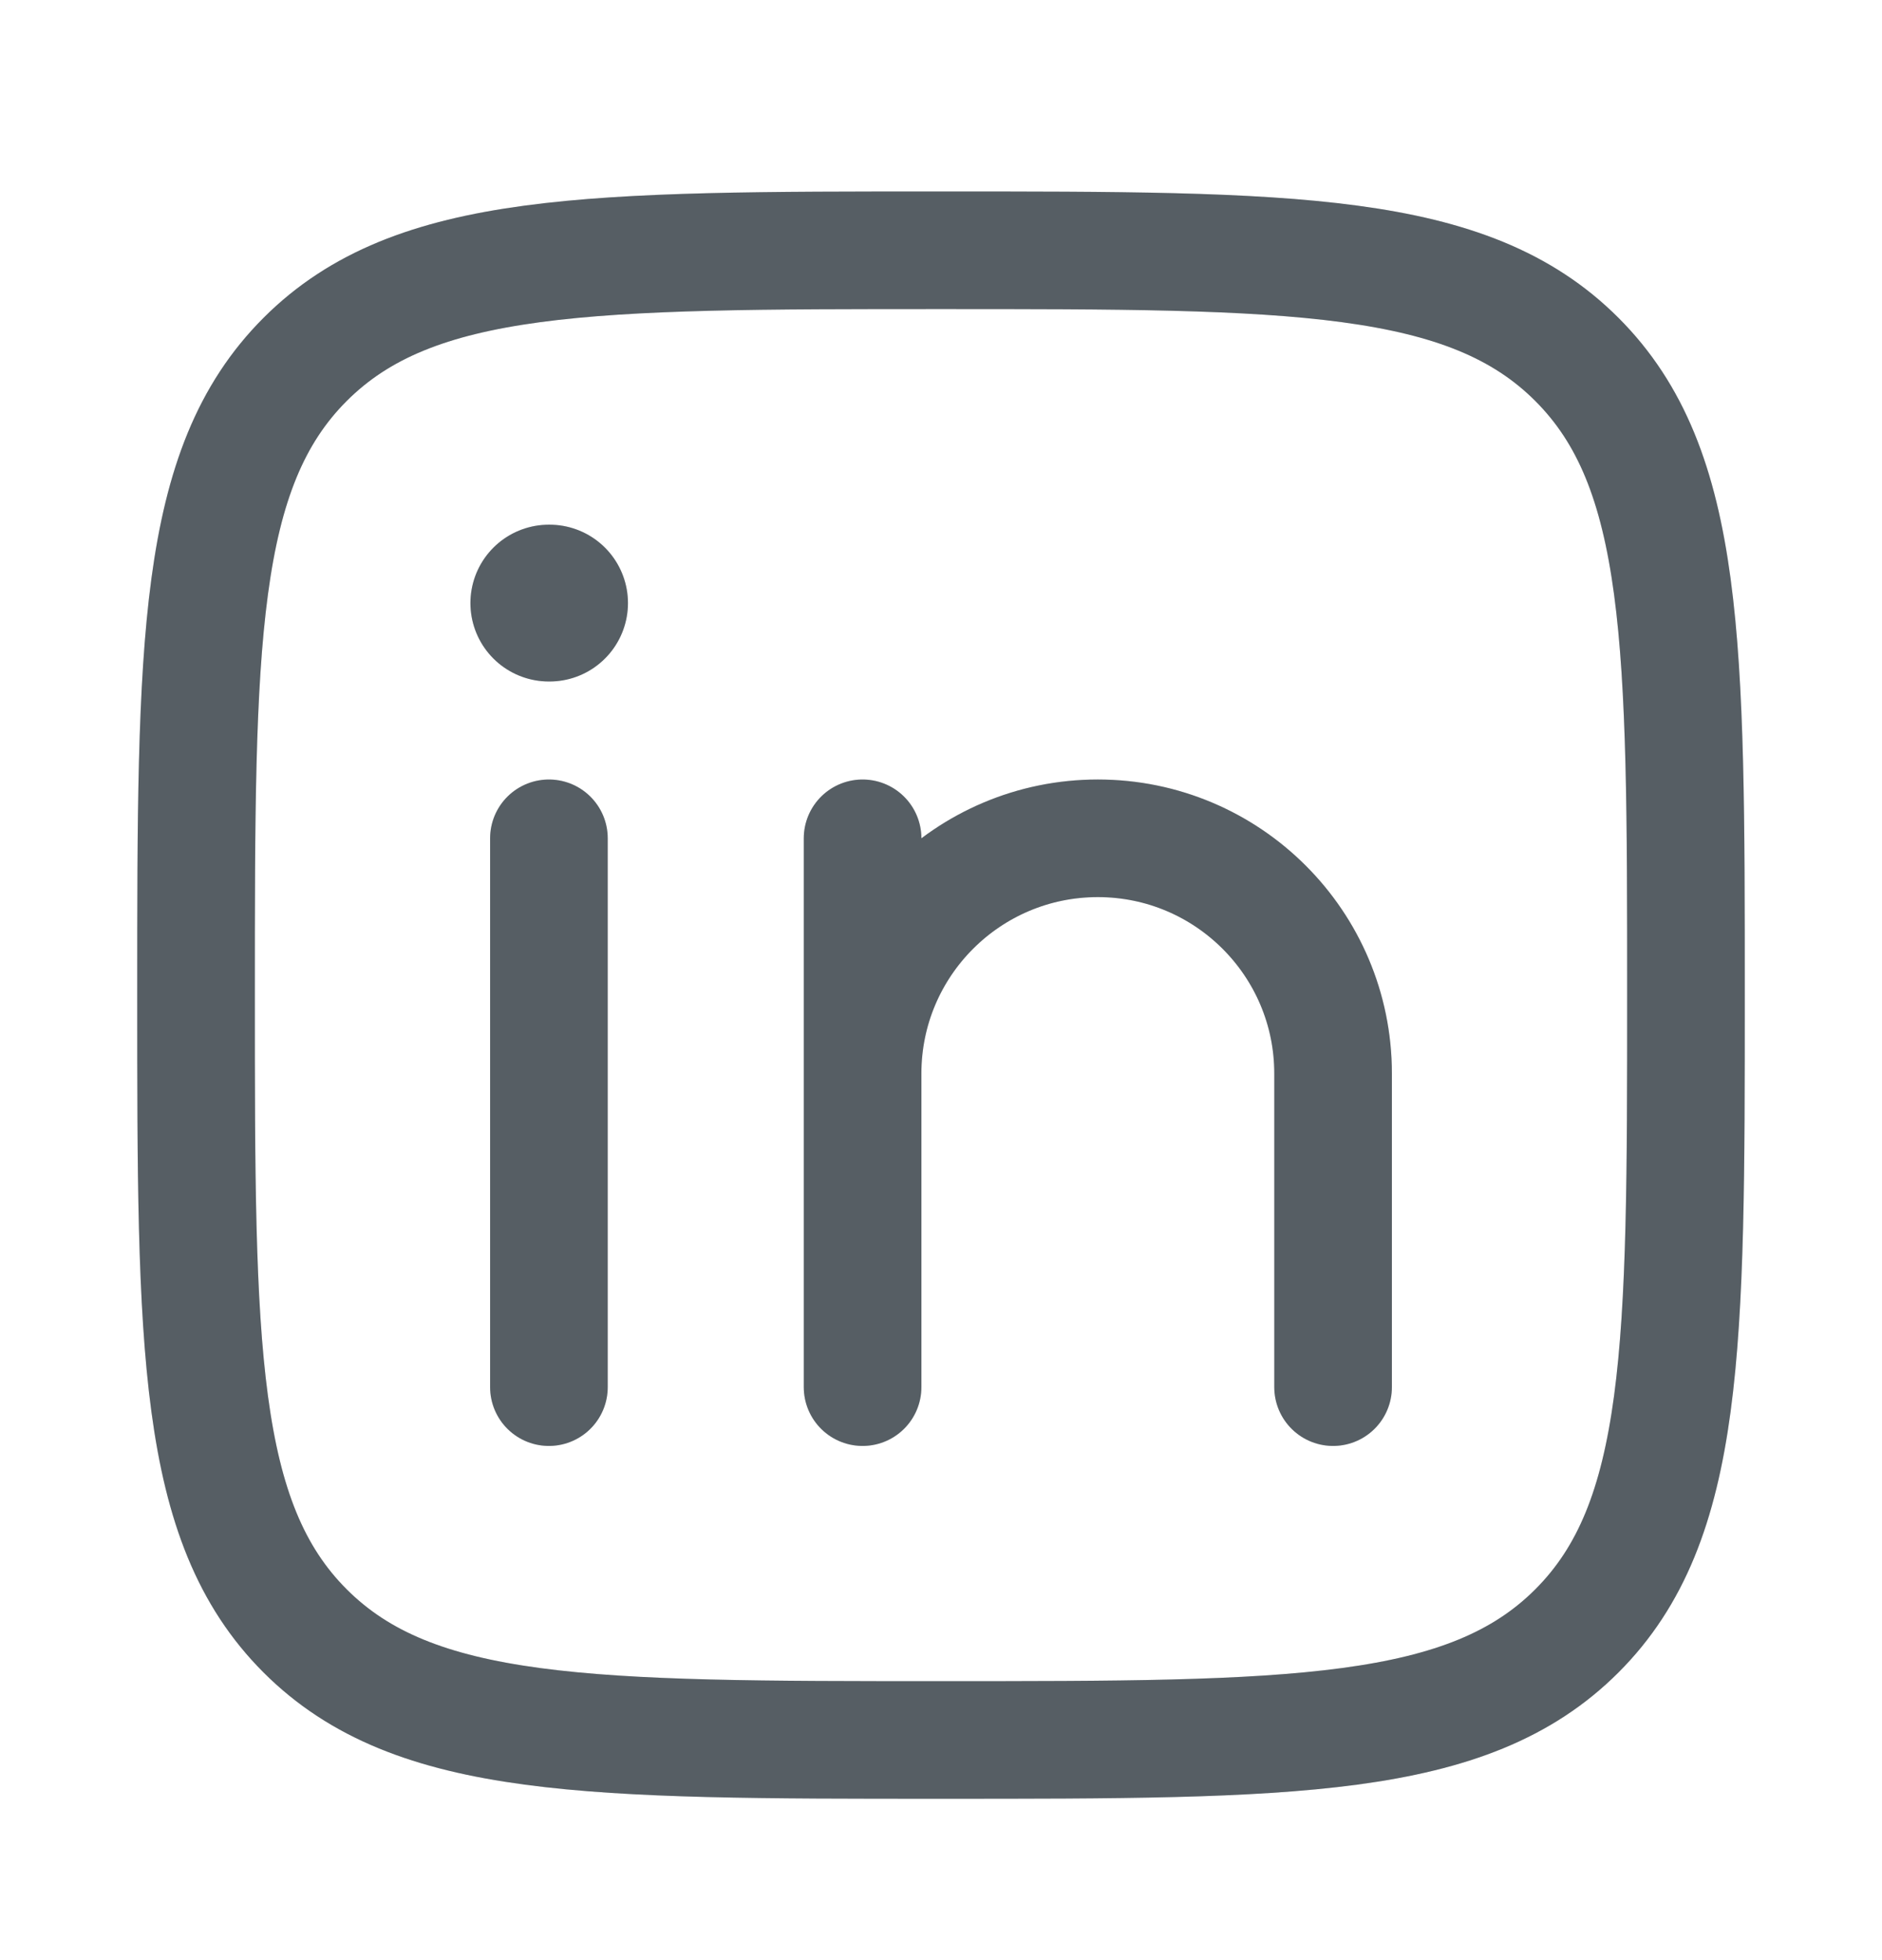
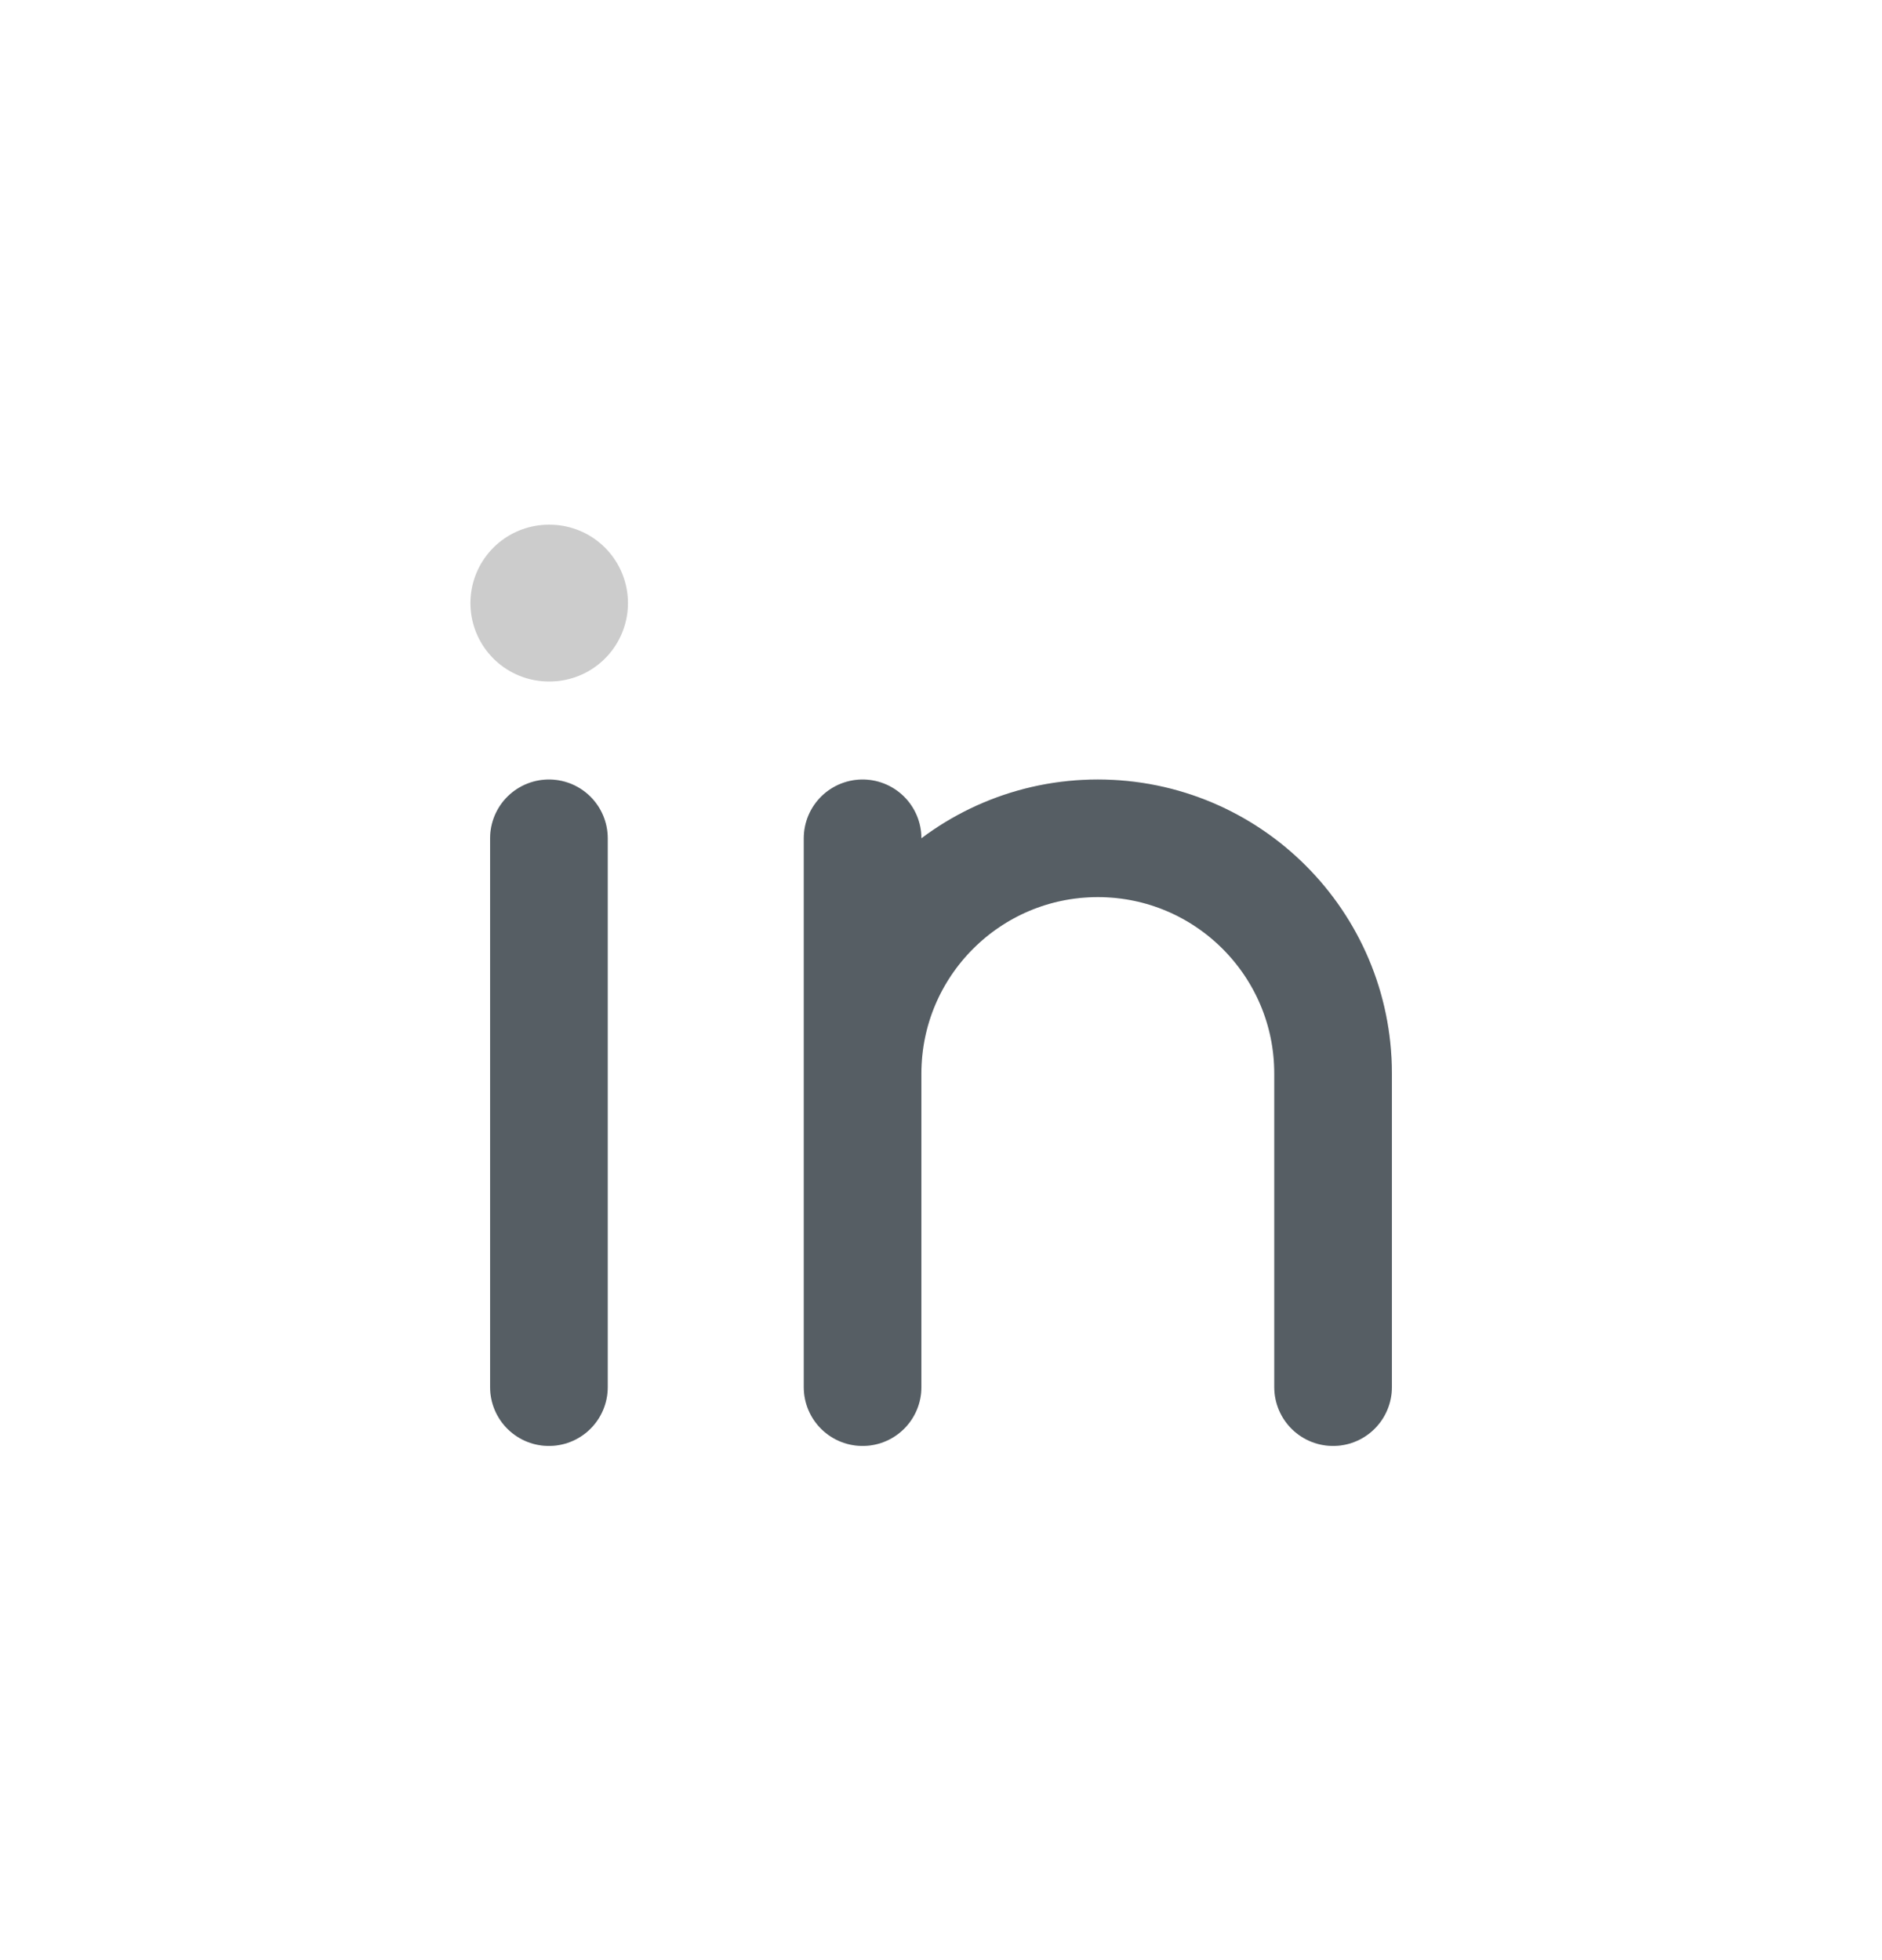
<svg xmlns="http://www.w3.org/2000/svg" width="24" height="25" viewBox="0 0 24 25" fill="none">
  <path d="M7 10.692V17.692" stroke="#6C767D" stroke-width="1.5" stroke-linecap="round" stroke-linejoin="round" />
  <path d="M7 10.692V17.692" stroke="black" stroke-opacity="0.2" stroke-width="1.5" stroke-linecap="round" stroke-linejoin="round" />
  <path d="M11 13.692V17.692M11 13.692C11 12.036 12.343 10.692 14 10.692C15.657 10.692 17 12.036 17 13.692V17.692M11 13.692V10.692" stroke="#6C767D" stroke-width="1.5" stroke-linecap="round" stroke-linejoin="round" />
  <path d="M11 13.692V17.692M11 13.692C11 12.036 12.343 10.692 14 10.692C15.657 10.692 17 12.036 17 13.692V17.692M11 13.692V10.692" stroke="black" stroke-opacity="0.2" stroke-width="1.5" stroke-linecap="round" stroke-linejoin="round" />
-   <path d="M7.008 7.692H6.999" stroke="#6C767D" stroke-width="2" stroke-linecap="round" stroke-linejoin="round" />
  <path d="M7.008 7.692H6.999" stroke="black" stroke-opacity="0.2" stroke-width="2" stroke-linecap="round" stroke-linejoin="round" />
-   <path d="M2.5 12.692C2.5 8.214 2.5 5.975 3.891 4.584C5.282 3.192 7.522 3.192 12 3.192C16.478 3.192 18.718 3.192 20.109 4.584C21.5 5.975 21.5 8.214 21.5 12.692C21.5 17.171 21.5 19.41 20.109 20.801C18.718 22.192 16.478 22.192 12 22.192C7.522 22.192 5.282 22.192 3.891 20.801C2.5 19.41 2.5 17.171 2.5 12.692Z" stroke="#6C767D" stroke-width="1.5" stroke-linejoin="round" />
-   <path d="M2.5 12.692C2.5 8.214 2.5 5.975 3.891 4.584C5.282 3.192 7.522 3.192 12 3.192C16.478 3.192 18.718 3.192 20.109 4.584C21.5 5.975 21.5 8.214 21.5 12.692C21.5 17.171 21.5 19.41 20.109 20.801C18.718 22.192 16.478 22.192 12 22.192C7.522 22.192 5.282 22.192 3.891 20.801C2.5 19.41 2.5 17.171 2.5 12.692Z" stroke="black" stroke-opacity="0.2" stroke-width="1.5" stroke-linejoin="round" />
</svg>